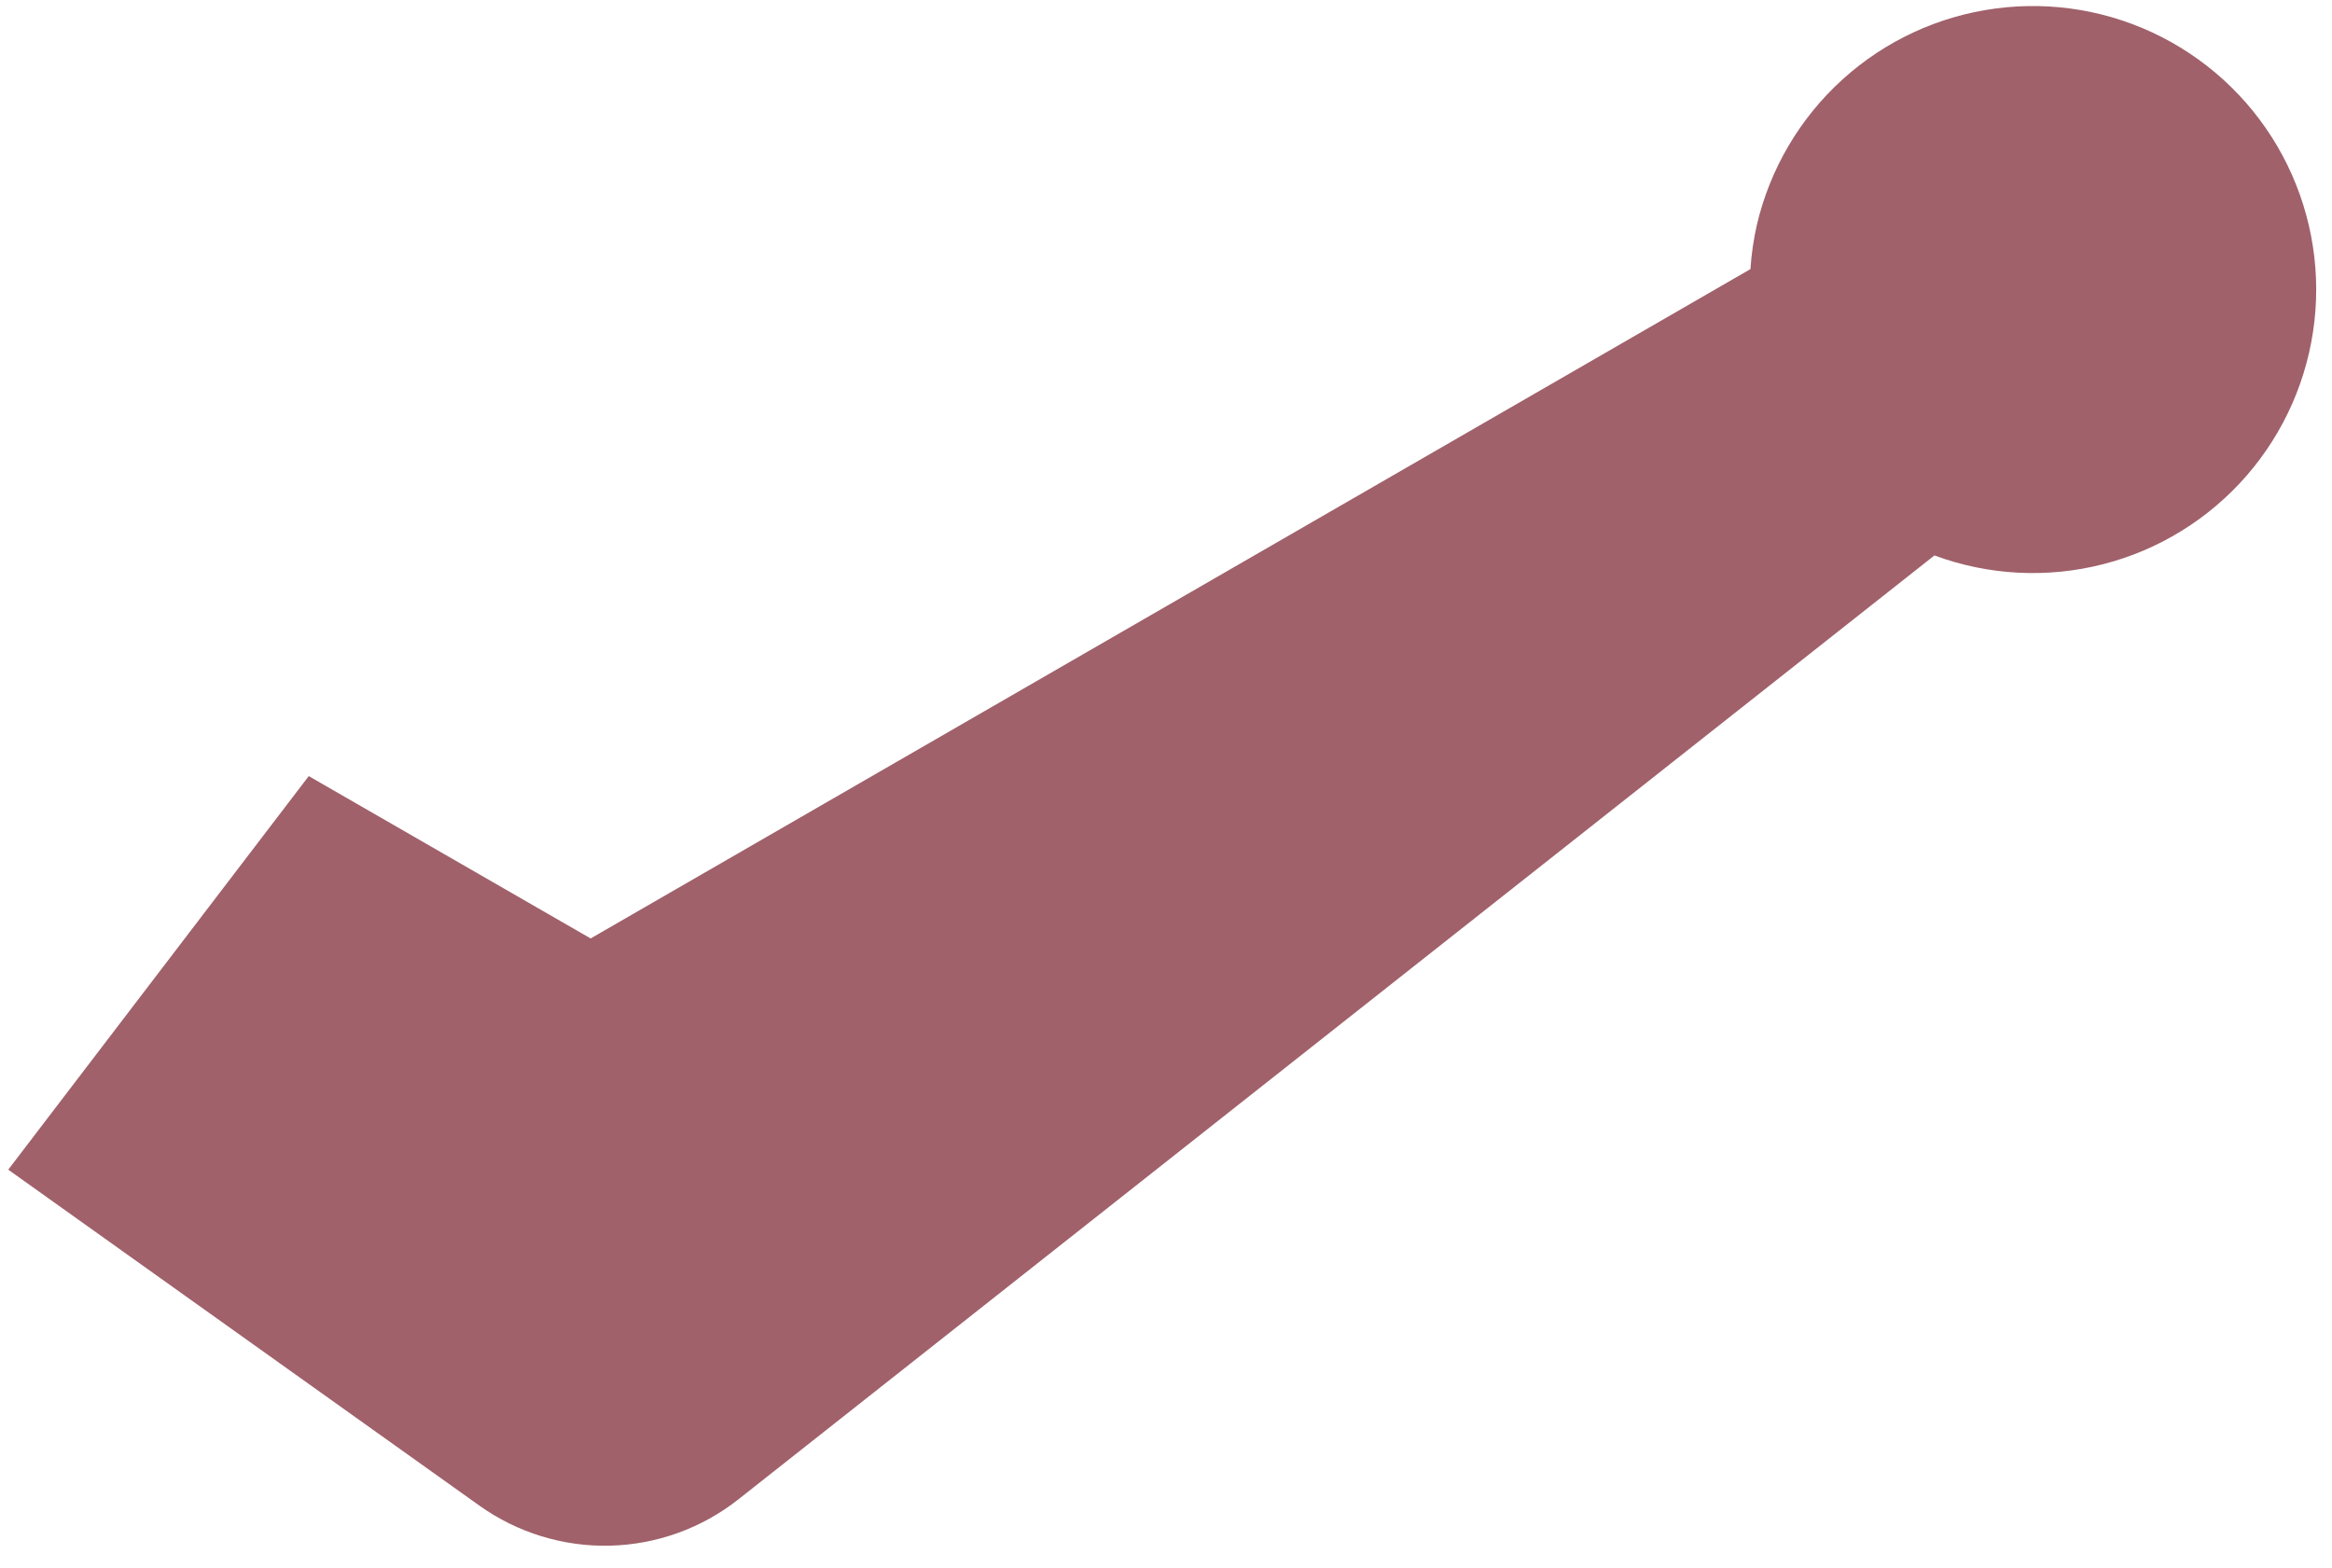
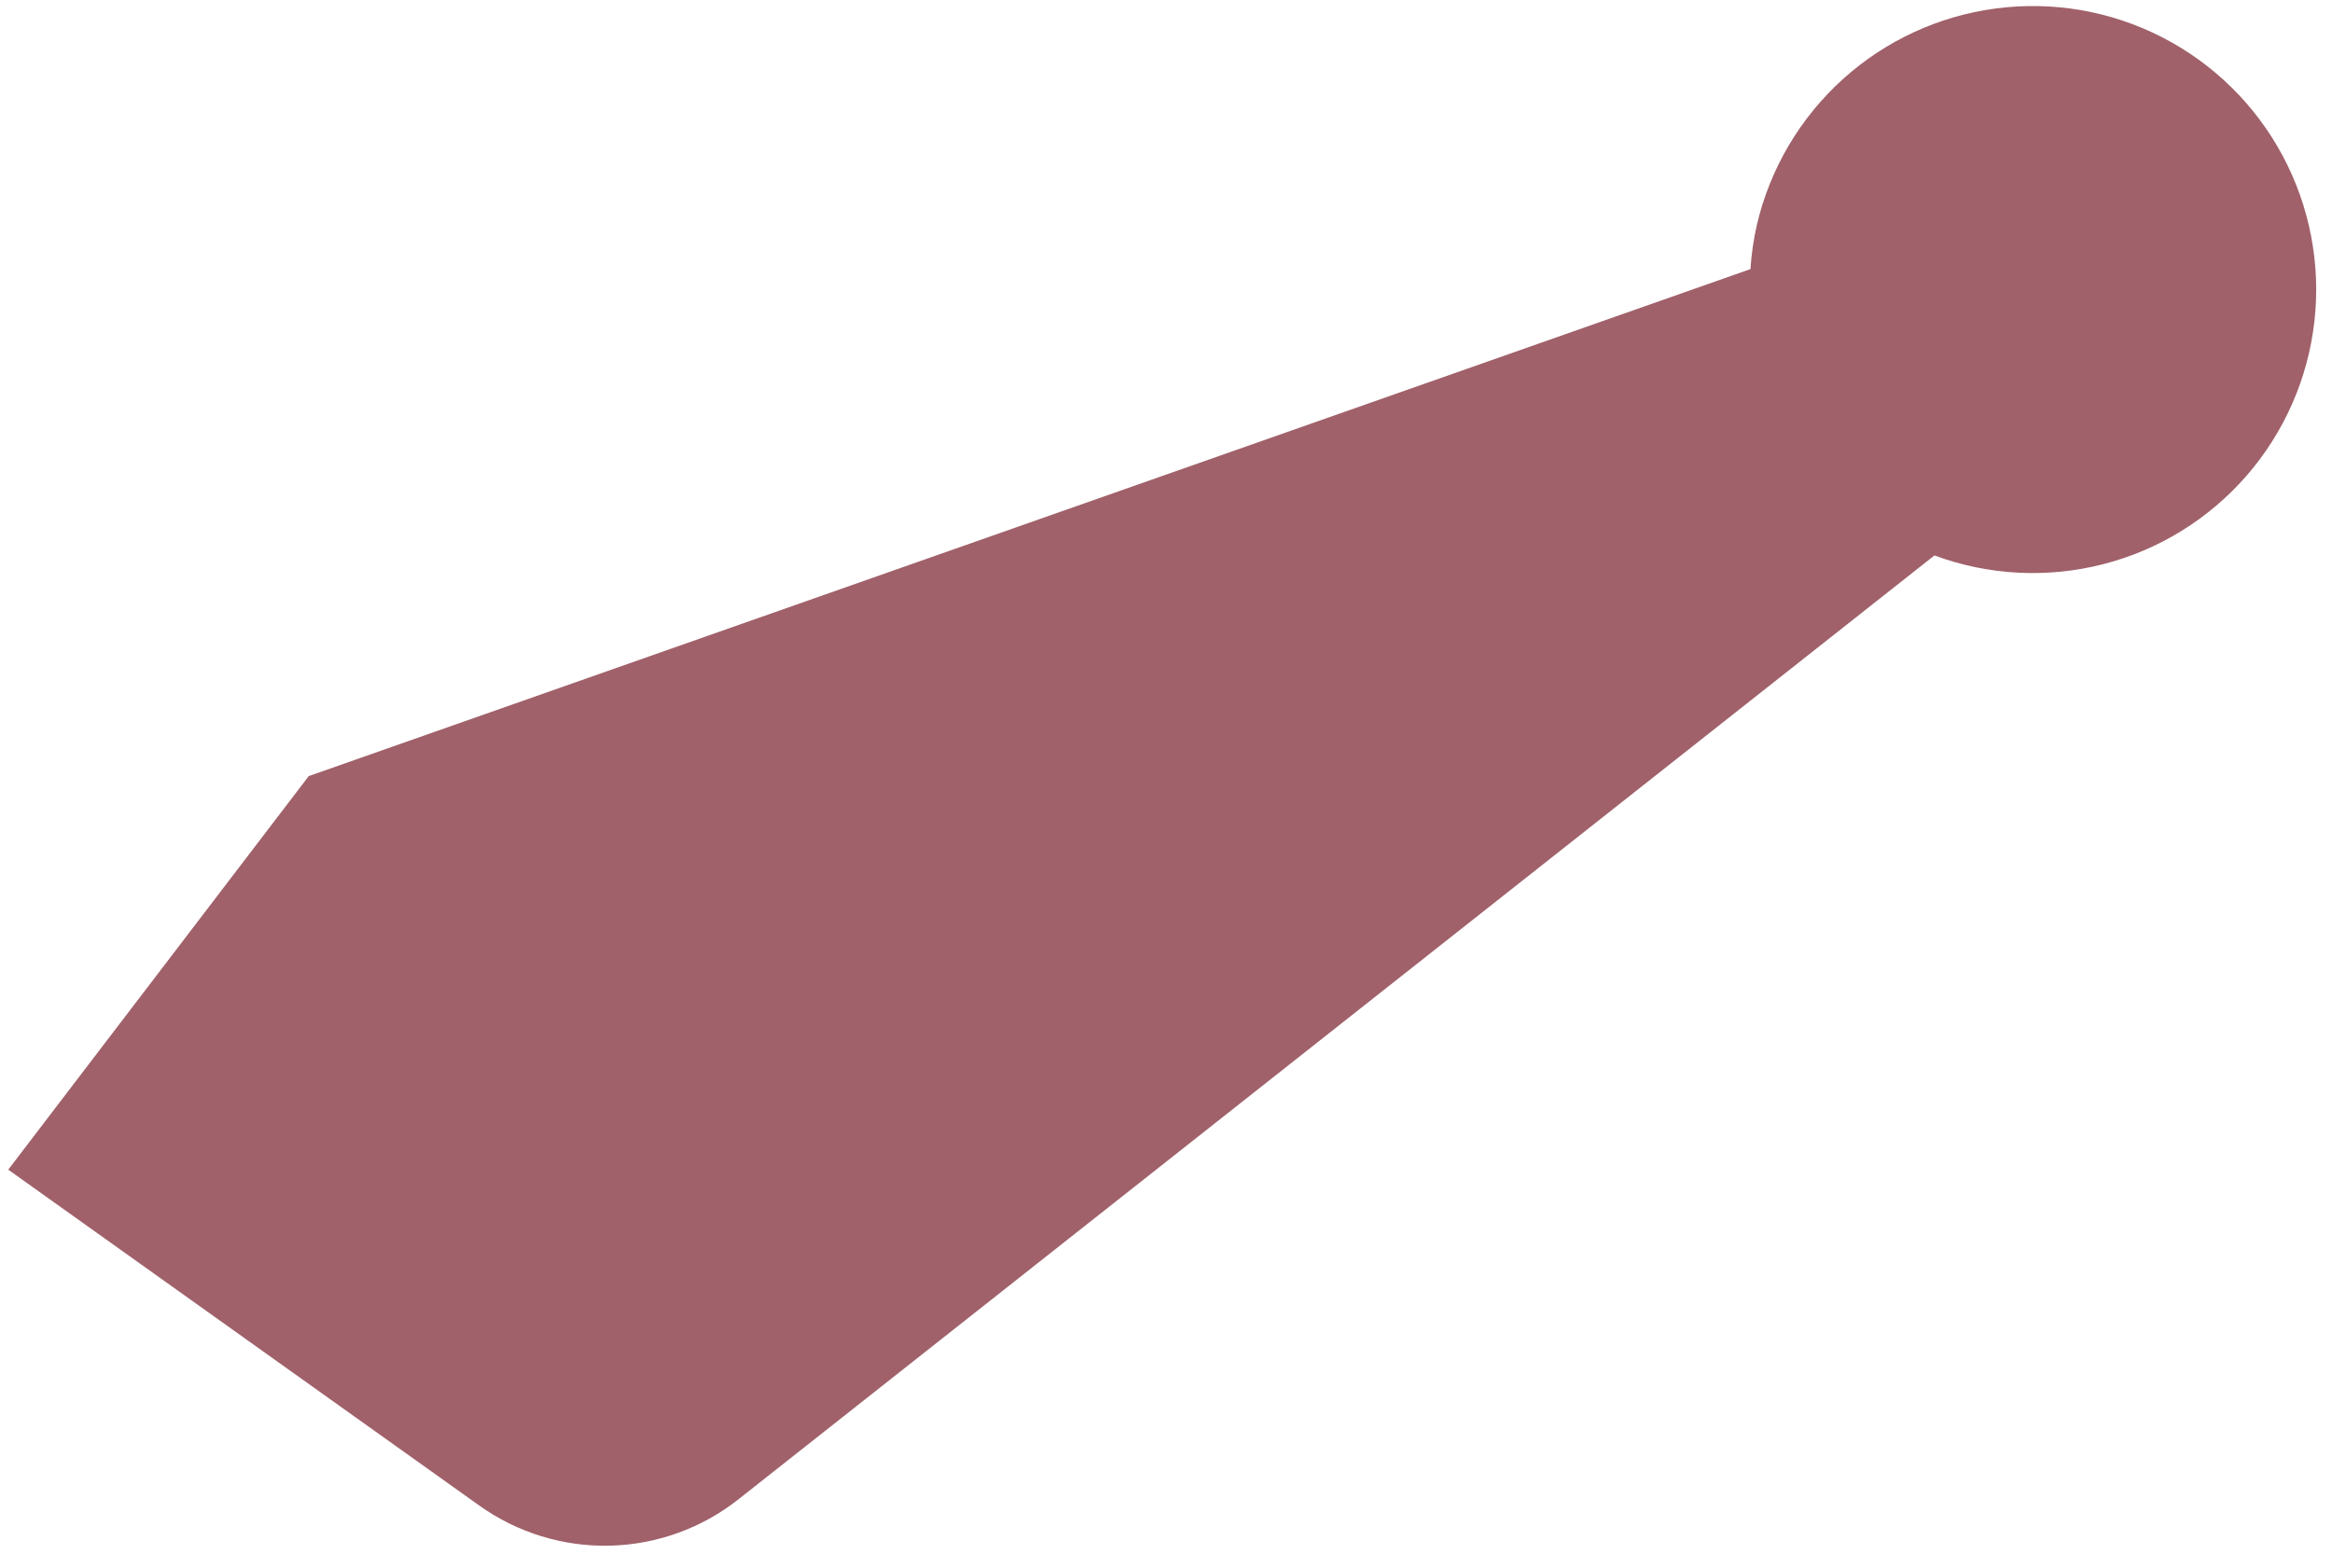
<svg xmlns="http://www.w3.org/2000/svg" width="58" height="39" viewBox="0 0 58 39" fill="none">
-   <path d="M43.696 5.591C43.614 5.954 43.56 6.322 43.536 6.693L14.69 23.341L7.679 19.303L0.205 29.092L11.922 37.447C12.869 38.122 14.009 38.472 15.171 38.444C16.333 38.415 17.455 38.011 18.367 37.29L48.112 13.815C49.454 14.312 50.916 14.388 52.303 14.034C53.69 13.68 54.936 12.911 55.876 11.831C56.815 10.751 57.404 9.41 57.563 7.987C57.723 6.564 57.445 5.126 56.768 3.865C56.091 2.603 55.045 1.578 53.772 0.925C52.498 0.272 51.055 0.023 49.636 0.211C48.217 0.398 46.889 1.013 45.828 1.974C44.767 2.936 44.023 4.197 43.696 5.591V5.591Z" fill="#A0616A" />
+   <path d="M43.696 5.591C43.614 5.954 43.56 6.322 43.536 6.693L7.679 19.303L0.205 29.092L11.922 37.447C12.869 38.122 14.009 38.472 15.171 38.444C16.333 38.415 17.455 38.011 18.367 37.29L48.112 13.815C49.454 14.312 50.916 14.388 52.303 14.034C53.69 13.68 54.936 12.911 55.876 11.831C56.815 10.751 57.404 9.41 57.563 7.987C57.723 6.564 57.445 5.126 56.768 3.865C56.091 2.603 55.045 1.578 53.772 0.925C52.498 0.272 51.055 0.023 49.636 0.211C48.217 0.398 46.889 1.013 45.828 1.974C44.767 2.936 44.023 4.197 43.696 5.591V5.591Z" fill="#A0616A" />
</svg>